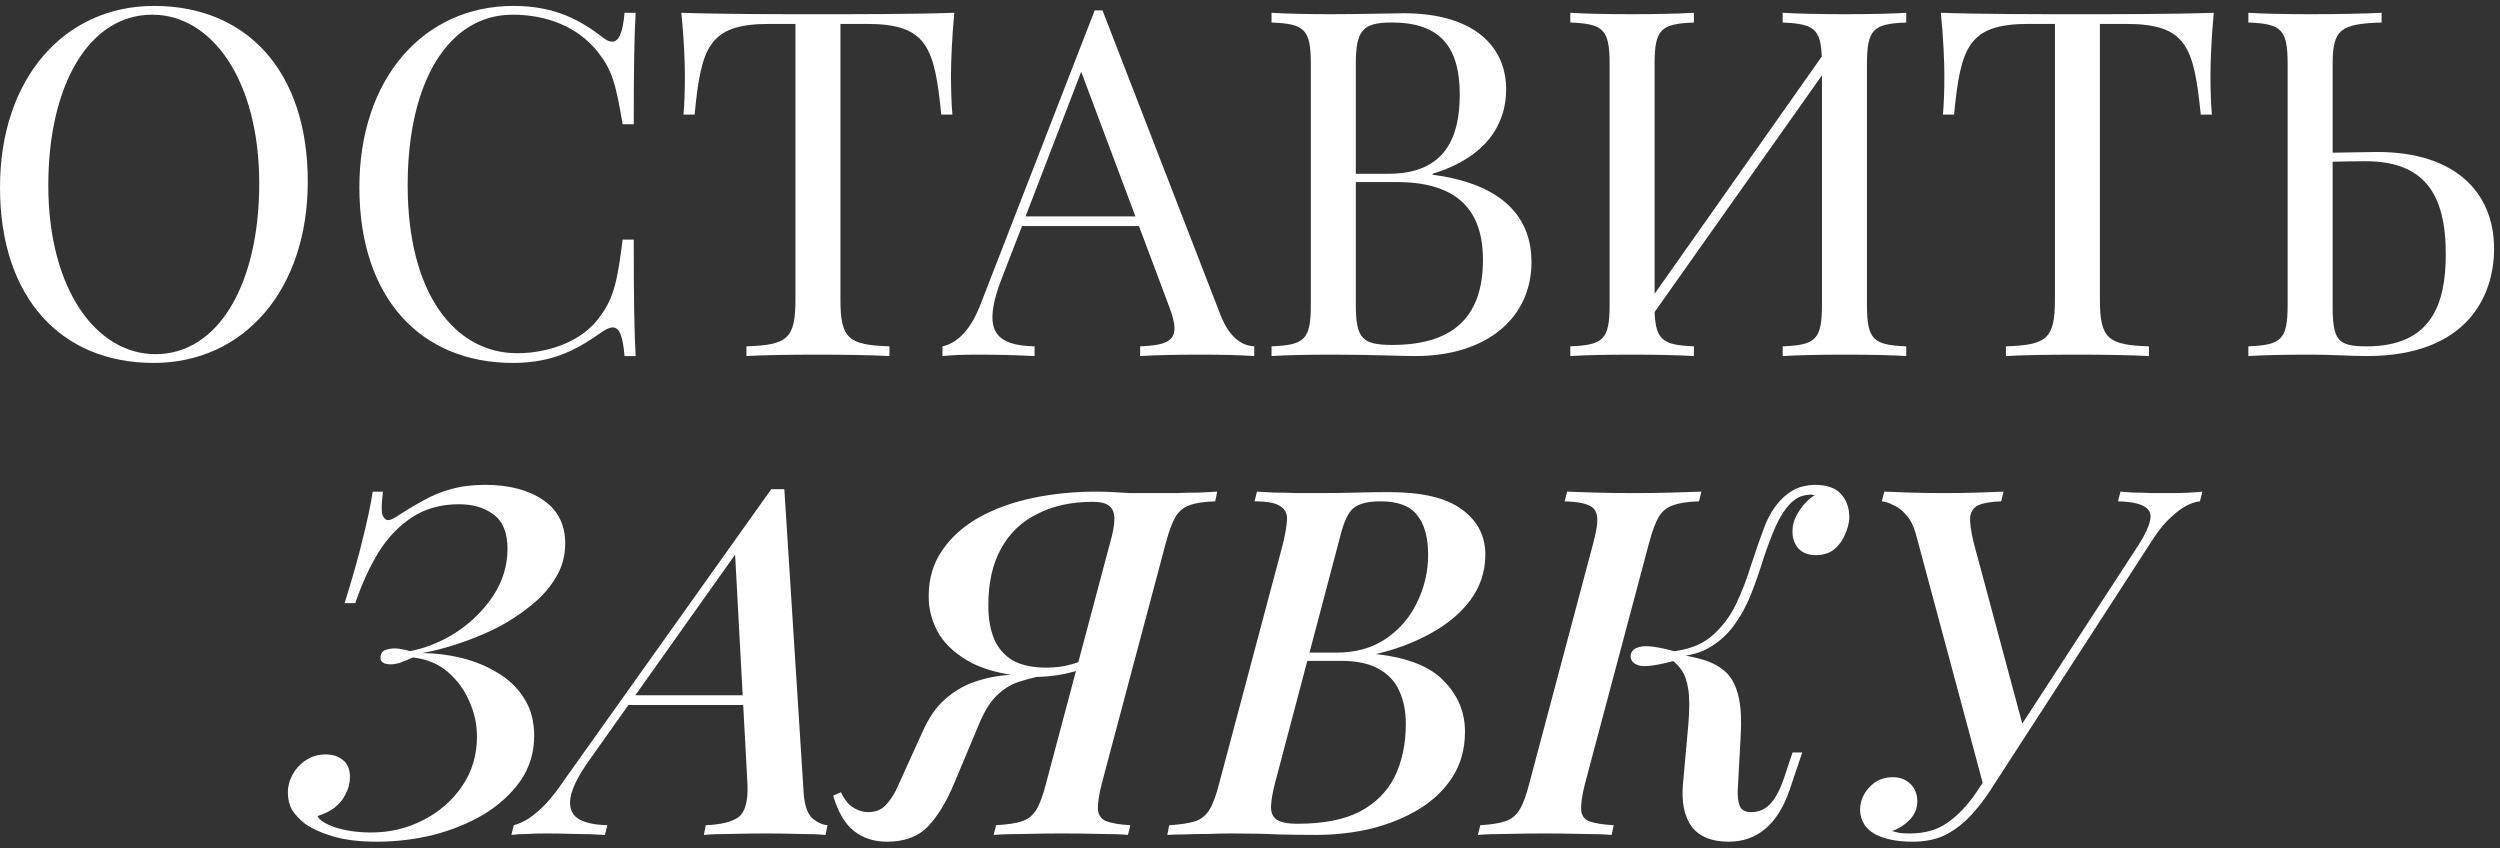
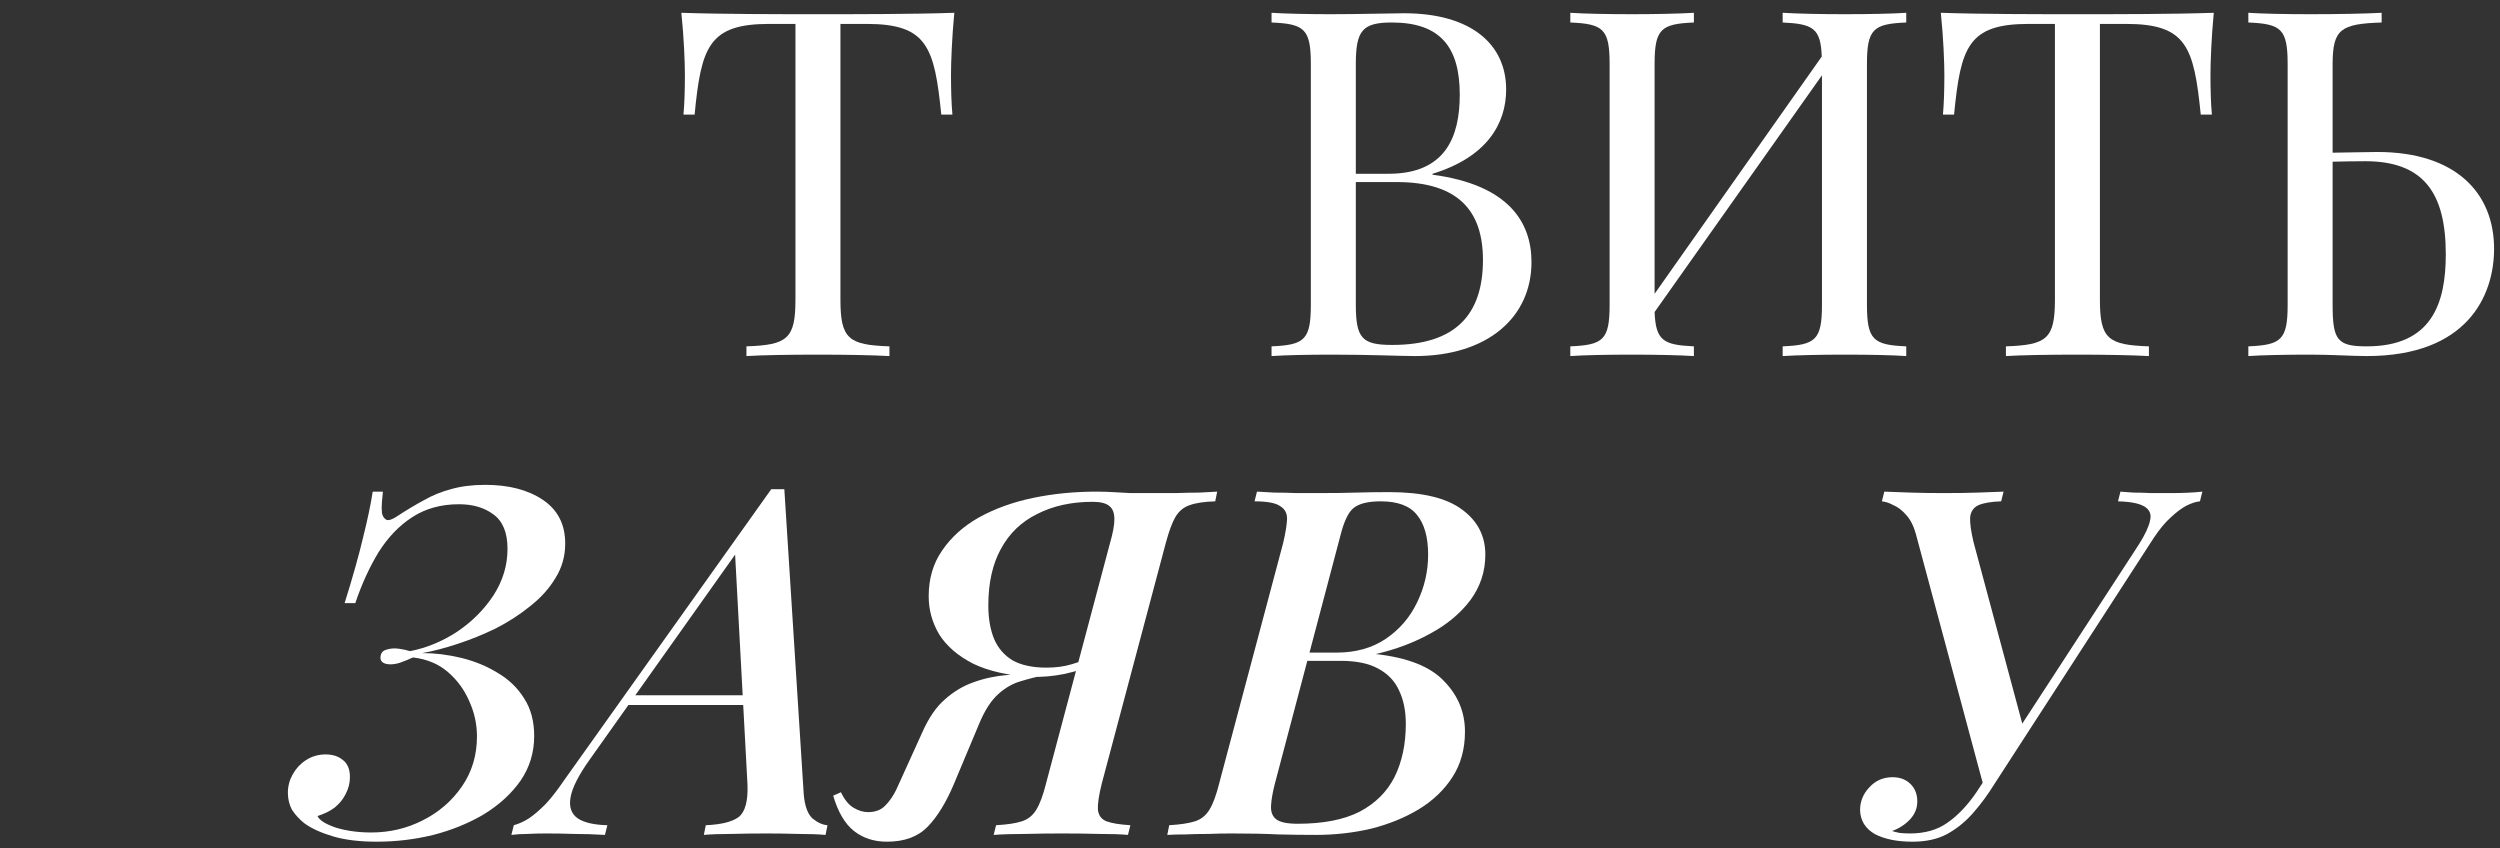
<svg xmlns="http://www.w3.org/2000/svg" width="330" height="112" viewBox="0 0 330 112" fill="none">
  <rect x="0" y="0" width="330" height="112" fill="#333333" stroke="none" />
  <path d="M252.121 110.016C254.084 110.016 255.727 109.547 257.049 108.608C258.415 107.669 259.695 106.325 260.889 104.576C262.084 102.784 263.449 100.693 264.985 98.304C264.985 98.304 265.241 98.304 265.753 98.304C266.308 98.304 266.585 98.304 266.585 98.304C265.433 100.053 264.367 101.717 263.385 103.296C262.447 104.832 261.444 106.197 260.377 107.392C259.353 108.544 258.201 109.461 256.921 110.144C255.684 110.784 254.191 111.104 252.441 111.104C250.393 111.104 248.729 110.763 247.449 110.08C246.212 109.355 245.572 108.309 245.529 106.944C245.529 105.792 245.935 104.789 246.745 103.936C247.556 103.04 248.58 102.592 249.817 102.592C250.756 102.592 251.524 102.869 252.121 103.424C252.719 103.979 253.039 104.704 253.081 105.6C253.124 106.581 252.804 107.435 252.121 108.16C251.481 108.843 250.692 109.355 249.753 109.696C250.009 109.781 250.351 109.867 250.777 109.952C251.247 109.995 251.695 110.016 252.121 110.016ZM262.809 104.192L261.913 104.064L252.889 70.464C252.591 69.397 252.164 68.565 251.609 67.968C251.097 67.371 250.543 66.944 249.945 66.688C249.391 66.389 248.879 66.219 248.409 66.176L248.729 64.896C249.668 64.939 250.841 64.981 252.249 65.024C253.7 65.067 255.108 65.088 256.473 65.088C258.223 65.088 259.737 65.067 261.017 65.024C262.34 64.981 263.492 64.939 264.473 64.896L264.153 66.176C262.831 66.219 261.828 66.389 261.145 66.688C260.505 66.987 260.143 67.52 260.057 68.288C260.015 69.013 260.164 70.101 260.505 71.552L267.225 96.576L262.297 102.656L282.329 71.872C283.14 70.592 283.631 69.547 283.801 68.736C284.015 67.925 283.78 67.307 283.097 66.88C282.415 66.453 281.241 66.219 279.577 66.176L279.897 64.896C280.324 64.939 280.9 64.981 281.625 65.024C282.351 65.024 283.14 65.045 283.993 65.088C284.847 65.088 285.657 65.088 286.425 65.088C288.132 65.088 289.561 65.024 290.713 64.896L290.393 66.176C289.881 66.219 289.284 66.411 288.601 66.752C287.961 67.093 287.279 67.605 286.553 68.288C285.828 68.928 285.081 69.824 284.313 70.976L262.809 104.192Z" fill="white" />
-   <path d="M209.224 103.424C208.84 104.96 208.669 106.112 208.712 106.88C208.755 107.648 209.117 108.16 209.8 108.416C210.483 108.672 211.549 108.843 213 108.928L212.744 110.208C211.72 110.123 210.397 110.08 208.776 110.08C207.197 110.037 205.597 110.016 203.976 110.016C202.184 110.016 200.499 110.037 198.92 110.08C197.384 110.08 196.104 110.123 195.08 110.208L195.4 108.928C196.808 108.843 197.896 108.672 198.664 108.416C199.475 108.16 200.115 107.648 200.584 106.88C201.053 106.112 201.48 104.96 201.864 103.424L210.312 71.68C210.739 70.101 210.909 68.949 210.824 68.224C210.739 67.456 210.355 66.944 209.672 66.688C209.032 66.389 207.987 66.219 206.536 66.176L206.856 64.896C207.795 64.939 209.053 64.981 210.632 65.024C212.253 65.067 213.96 65.088 215.752 65.088C217.373 65.088 218.973 65.067 220.552 65.024C222.131 64.981 223.475 64.939 224.584 64.896L224.264 66.176C222.813 66.219 221.683 66.389 220.872 66.688C220.061 66.944 219.421 67.456 218.952 68.224C218.525 68.949 218.099 70.101 217.672 71.68L209.224 103.424ZM231.176 107.2C232.2 107.2 233.053 106.816 233.736 106.048C234.419 105.28 235.016 104.128 235.528 102.592L236.616 99.328H237.896L236.232 104.256C235.421 106.603 234.333 108.331 232.968 109.44C231.645 110.549 230.045 111.104 228.168 111.104C225.949 111.104 224.328 110.443 223.304 109.12C222.323 107.755 221.939 105.877 222.152 103.488L222.856 95.68C223.027 93.675 223.027 92.117 222.856 91.008C222.685 89.899 222.387 89.045 221.96 88.448C221.576 87.851 221.021 87.317 220.296 86.848L220.424 86.208C222.045 86.421 223.453 86.699 224.648 87.04C225.885 87.381 226.909 87.915 227.72 88.64C228.531 89.365 229.107 90.411 229.448 91.776C229.789 93.099 229.896 94.891 229.768 97.152L229.384 104.256C229.341 105.109 229.427 105.813 229.64 106.368C229.853 106.923 230.365 107.2 231.176 107.2ZM221.192 87.168C218.888 87.808 217.309 88.043 216.456 87.872C215.645 87.659 215.24 87.232 215.24 86.592C215.283 85.952 215.709 85.547 216.52 85.376C217.331 85.163 218.888 85.376 221.192 86.016V87.168ZM236.424 66.368C235.656 67.136 234.973 68.181 234.376 69.504C233.821 70.784 233.288 72.192 232.776 73.728C232.307 75.264 231.773 76.8 231.176 78.336C230.579 79.872 229.811 81.28 228.872 82.56C227.976 83.797 226.845 84.8 225.48 85.568C224.115 86.336 222.408 86.699 220.36 86.656L220.488 86.016C222.749 85.803 224.541 85.141 225.864 84.032C227.229 82.88 228.317 81.472 229.128 79.808C229.939 78.101 230.621 76.331 231.176 74.496C231.773 72.661 232.371 70.955 232.968 69.376C233.608 67.797 234.44 66.539 235.464 65.6C236.189 64.96 236.893 64.533 237.576 64.32C238.301 64.107 238.963 64 239.56 64C241.181 64 242.355 64.427 243.08 65.28C243.805 66.133 244.147 67.2 244.104 68.48C244.061 69.12 243.869 69.824 243.528 70.592C243.229 71.317 242.76 71.957 242.12 72.512C241.48 73.024 240.669 73.28 239.688 73.28C238.664 73.28 237.875 72.96 237.32 72.32C236.808 71.68 236.573 70.912 236.616 70.016C236.616 69.205 236.893 68.373 237.448 67.52C238.003 66.624 238.707 65.899 239.56 65.344C239.475 65.344 239.389 65.344 239.304 65.344C239.261 65.301 239.176 65.28 239.048 65.28C238.408 65.323 237.896 65.429 237.512 65.6C237.171 65.771 236.808 66.027 236.424 66.368Z" fill="white" />
  <path d="M183.392 64.96C187.744 64.96 190.944 65.728 192.992 67.264C195.04 68.757 196.064 70.741 196.064 73.216C196.064 75.435 195.403 77.44 194.08 79.232C192.757 80.981 190.987 82.453 188.768 83.648C186.592 84.843 184.203 85.739 181.6 86.336C185.824 86.805 188.832 88 190.624 89.92C192.459 91.797 193.376 94.016 193.376 96.576C193.376 98.88 192.821 100.885 191.712 102.592C190.645 104.256 189.173 105.664 187.296 106.816C185.461 107.925 183.371 108.779 181.024 109.376C178.677 109.931 176.224 110.208 173.664 110.208C172.128 110.208 170.485 110.187 168.736 110.144C167.029 110.059 164.981 110.016 162.592 110.016C161.568 110.016 160.523 110.037 159.456 110.08C158.389 110.08 157.387 110.101 156.448 110.144C155.509 110.144 154.72 110.165 154.08 110.208L154.336 108.928C155.787 108.843 156.917 108.672 157.728 108.416C158.539 108.16 159.179 107.648 159.648 106.88C160.117 106.112 160.544 104.96 160.928 103.424L169.376 71.68C169.675 70.4 169.845 69.376 169.888 68.608C169.931 67.797 169.632 67.2 168.992 66.816C168.395 66.389 167.264 66.176 165.6 66.176L165.92 64.896C166.56 64.939 167.328 64.981 168.224 65.024C169.163 65.024 170.144 65.045 171.168 65.088C172.235 65.088 173.259 65.088 174.24 65.088C175.904 65.088 177.461 65.067 178.912 65.024C180.363 64.981 181.856 64.96 183.392 64.96ZM171.296 87.232L171.552 86.144H176.416C178.933 86.144 181.088 85.547 182.88 84.352C184.715 83.115 186.101 81.515 187.04 79.552C188.021 77.547 188.512 75.435 188.512 73.216C188.512 70.912 188.021 69.163 187.04 67.968C186.101 66.773 184.501 66.176 182.24 66.176C180.576 66.176 179.381 66.475 178.656 67.072C177.973 67.627 177.397 68.843 176.928 70.72L168.288 103.424C167.989 104.576 167.819 105.557 167.776 106.368C167.733 107.179 167.968 107.776 168.48 108.16C168.992 108.544 169.931 108.736 171.296 108.736C174.667 108.736 177.397 108.203 179.488 107.136C181.579 106.027 183.115 104.491 184.096 102.528C185.077 100.523 185.568 98.197 185.568 95.552C185.568 93.845 185.269 92.373 184.672 91.136C184.117 89.899 183.2 88.939 181.92 88.256C180.683 87.573 179.04 87.232 176.992 87.232H171.296Z" fill="white" />
  <path d="M146.523 71.68C146.907 70.357 147.099 69.312 147.099 68.544C147.099 67.733 146.885 67.157 146.459 66.816C146.032 66.432 145.285 66.24 144.219 66.24C141.445 66.24 139.013 66.773 136.923 67.84C134.832 68.864 133.232 70.4 132.123 72.448C131.013 74.453 130.459 76.949 130.459 79.936C130.459 81.643 130.715 83.115 131.227 84.352C131.739 85.547 132.549 86.485 133.659 87.168C134.811 87.808 136.304 88.128 138.139 88.128C139.376 88.128 140.485 87.979 141.467 87.68C142.448 87.381 143.429 87.061 144.411 86.72L144.475 87.808C143.323 88.235 142 88.619 140.507 88.96C139.013 89.259 137.563 89.387 136.155 89.344C133.083 89.173 130.523 88.597 128.475 87.616C126.469 86.592 124.976 85.312 123.995 83.776C123.056 82.197 122.587 80.512 122.587 78.72C122.587 76.373 123.184 74.347 124.379 72.64C125.573 70.891 127.195 69.44 129.243 68.288C131.333 67.136 133.701 66.283 136.347 65.728C138.992 65.173 141.787 64.896 144.731 64.896C145.456 64.896 146.181 64.917 146.907 64.96C147.632 65.003 148.4 65.045 149.211 65.088C150.064 65.088 150.96 65.088 151.899 65.088C153.051 65.088 154.16 65.088 155.227 65.088C156.336 65.045 157.36 65.024 158.299 65.024C159.237 64.981 160.027 64.939 160.667 64.896L160.411 66.176C158.96 66.219 157.829 66.389 157.019 66.688C156.251 66.944 155.632 67.456 155.163 68.224C154.736 68.949 154.309 70.101 153.883 71.68L145.435 103.424C145.051 104.96 144.88 106.112 144.923 106.88C145.008 107.648 145.392 108.16 146.075 108.416C146.757 108.672 147.803 108.843 149.211 108.928L148.891 110.208C147.995 110.123 146.757 110.08 145.179 110.08C143.6 110.037 141.915 110.016 140.123 110.016C138.544 110.016 136.944 110.037 135.323 110.08C133.701 110.08 132.315 110.123 131.163 110.208L131.483 108.928C132.976 108.843 134.107 108.672 134.875 108.416C135.685 108.16 136.325 107.648 136.795 106.88C137.264 106.112 137.691 104.96 138.075 103.424L146.523 71.68ZM111.003 104.576C111.472 105.557 112.027 106.24 112.667 106.624C113.307 107.008 113.947 107.2 114.587 107.2C115.525 107.2 116.272 106.923 116.827 106.368C117.381 105.813 117.872 105.109 118.299 104.256L121.755 96.64C122.608 94.72 123.611 93.269 124.763 92.288C125.915 91.264 127.173 90.517 128.539 90.048C129.947 89.536 131.461 89.216 133.083 89.088C134.747 88.917 136.496 88.747 138.331 88.576L138.075 89.088C136.965 89.301 135.856 89.579 134.747 89.92C133.68 90.219 132.677 90.795 131.739 91.648C130.8 92.501 129.968 93.803 129.243 95.552L125.915 103.488C124.891 105.92 123.739 107.797 122.459 109.12C121.179 110.443 119.387 111.104 117.083 111.104C115.376 111.104 113.925 110.635 112.731 109.696C111.536 108.757 110.619 107.2 109.979 105.024L111.003 104.576Z" fill="white" />
  <path d="M77.868 100.224C76.375 102.315 75.521 104 75.308 105.28C75.095 106.518 75.415 107.435 76.268 108.032C77.121 108.587 78.423 108.886 80.172 108.928L79.852 110.208C78.444 110.123 77.1 110.08 75.82 110.08C74.54 110.038 73.324 110.016 72.172 110.016C71.148 110.016 70.295 110.038 69.612 110.08C68.887 110.08 68.183 110.123 67.5 110.208L67.82 108.928C68.46 108.758 69.121 108.459 69.804 108.032C70.444 107.606 71.169 106.987 71.98 106.176C72.748 105.366 73.58 104.299 74.476 102.976L101.804 64.576C102.103 64.576 102.38 64.576 102.636 64.576C102.935 64.576 103.233 64.576 103.532 64.576L106.092 104.832C106.22 106.368 106.604 107.435 107.244 108.032C107.927 108.587 108.588 108.886 109.228 108.928L108.972 110.208C108.033 110.123 106.839 110.08 105.388 110.08C103.937 110.038 102.551 110.016 101.228 110.016C99.564 110.016 97.985 110.038 96.492 110.08C94.999 110.08 93.804 110.123 92.908 110.208L93.164 108.928C95.212 108.843 96.663 108.48 97.516 107.84C98.369 107.158 98.753 105.728 98.668 103.552L97.004 72.64L98.028 71.808L77.868 100.224ZM83.308 91.776H101.996L101.484 93.056H82.156L83.308 91.776Z" fill="white" />
  <path d="M49.008 109.888C51.44 109.888 53.701 109.355 55.792 108.288C57.925 107.221 59.653 105.728 60.976 103.808C62.299 101.888 62.96 99.691 62.96 97.216C62.96 95.595 62.619 94.037 61.936 92.544C61.296 91.051 60.357 89.771 59.12 88.704C57.883 87.637 56.347 86.997 54.512 86.784C53.957 87.04 53.381 87.275 52.784 87.488C52.229 87.659 51.717 87.723 51.248 87.68C50.523 87.595 50.181 87.275 50.224 86.72C50.267 86.208 50.523 85.888 50.992 85.76C51.504 85.589 52.059 85.547 52.656 85.632C53.253 85.717 53.744 85.824 54.128 85.952C56.304 85.525 58.373 84.672 60.336 83.392C62.299 82.069 63.899 80.469 65.136 78.592C66.373 76.672 66.992 74.624 66.992 72.448C66.992 70.315 66.373 68.8 65.136 67.904C63.941 67.008 62.427 66.56 60.592 66.56C58.203 66.56 56.133 67.136 54.384 68.288C52.677 69.397 51.205 70.933 49.968 72.896C48.773 74.859 47.749 77.099 46.896 79.616H45.488C46.555 76.203 47.365 73.323 47.92 70.976C48.517 68.587 48.944 66.56 49.2 64.896H50.544C50.501 65.237 50.459 65.685 50.416 66.24C50.373 66.752 50.373 67.243 50.416 67.712C50.501 68.139 50.693 68.437 50.992 68.608C51.291 68.736 51.76 68.587 52.4 68.16C53.637 67.349 54.811 66.645 55.92 66.048C57.029 65.408 58.224 64.917 59.504 64.576C60.827 64.192 62.341 64 64.048 64C67.163 64 69.701 64.661 71.664 65.984C73.627 67.307 74.608 69.227 74.608 71.744C74.608 73.408 74.181 74.923 73.328 76.288C72.517 77.653 71.408 78.891 70 80C68.635 81.109 67.12 82.091 65.456 82.944C63.792 83.755 62.107 84.437 60.4 84.992C58.736 85.547 57.179 85.952 55.728 86.208C57.435 86.208 59.163 86.421 60.912 86.848C62.661 87.275 64.261 87.936 65.712 88.832C67.163 89.685 68.315 90.795 69.168 92.16C70.064 93.525 70.512 95.189 70.512 97.152C70.512 99.328 69.915 101.291 68.72 103.04C67.525 104.747 65.925 106.219 63.92 107.456C61.915 108.651 59.675 109.568 57.2 110.208C54.768 110.805 52.272 111.104 49.712 111.104C47.451 111.104 45.531 110.869 43.952 110.4C42.373 109.931 41.115 109.355 40.176 108.672C39.536 108.16 39.003 107.584 38.576 106.944C38.192 106.261 38 105.493 38 104.64C38 103.787 38.213 102.976 38.64 102.208C39.067 101.44 39.643 100.821 40.368 100.352C41.136 99.84 42.011 99.584 42.992 99.584C43.931 99.584 44.699 99.84 45.296 100.352C45.893 100.821 46.192 101.568 46.192 102.592C46.192 103.36 46 104.107 45.616 104.832C45.275 105.515 44.784 106.112 44.144 106.624C43.504 107.093 42.757 107.456 41.904 107.712C42.16 108.267 42.971 108.779 44.336 109.248C45.744 109.675 47.301 109.888 49.008 109.888Z" fill="white" />
  <path d="M313.812 20.062C324.125 20.062 329.219 25.438 329.219 32.844C329.219 39.062 325.656 47 312.406 47C310.406 47 307.906 46.812 304.969 46.812C301.656 46.812 298.562 46.875 296.781 47V45.719C301.125 45.531 301.969 44.875 301.969 40.219V8.469C301.969 3.812 301.125 3.156 296.781 2.969V1.688C298.562 1.812 301.656 1.875 304.969 1.875C308.438 1.875 312.156 1.812 314.375 1.688V2.969C309 3.156 307.906 3.812 307.906 8.469V20.156C310.5 20.125 312.75 20.062 313.812 20.062ZM312.406 45.719C320.969 45.719 322.844 40.094 322.844 33.562C322.844 25.5 319.938 21.281 312.219 21.281C310.906 21.281 309.344 21.312 307.906 21.344V40.219C307.906 44.875 308.5 45.719 312.406 45.719Z" fill="white" />
  <path d="M292.219 1.688C291.906 4.938 291.781 8.281 291.781 9.875C291.781 11.938 291.844 13.781 291.969 15.125H290.5C289.594 6.219 288.656 3.156 280.656 3.156H277.188V39.562C277.188 44.75 278.281 45.531 283.656 45.719V47C281.406 46.875 277.719 46.812 274.25 46.812C270.406 46.812 266.812 46.875 264.781 47V45.719C270.156 45.531 271.25 44.75 271.25 39.562V3.156H267.781C259.781 3.156 258.812 6.219 257.938 15.125H256.469C256.594 13.781 256.656 11.938 256.656 9.875C256.656 8.281 256.531 4.938 256.188 1.688C261.5 1.875 269 1.875 274.25 1.875C279.5 1.875 286.906 1.875 292.219 1.688Z" fill="white" />
  <path d="M251.625 1.688V2.969C247.281 3.156 246.438 3.812 246.438 8.469V40.219C246.438 44.875 247.281 45.531 251.625 45.719V47C249.844 46.875 246.781 46.812 243.438 46.812C240.5 46.812 237.312 46.875 235.312 47V45.719C239.656 45.531 240.5 44.875 240.5 40.219V9.938L218.406 41.188C218.562 44.969 219.562 45.531 223.594 45.719V47C221.625 46.875 218.406 46.812 215.469 46.812C212.156 46.812 209.062 46.875 207.281 47V45.719C211.625 45.531 212.469 44.875 212.469 40.219V8.469C212.469 3.812 211.625 3.156 207.281 2.969V1.688C209.062 1.812 212.156 1.875 215.469 1.875C218.406 1.875 221.625 1.812 223.594 1.688V2.969C219.25 3.156 218.406 3.812 218.406 8.469V38.781L240.469 7.469C240.344 3.719 239.312 3.156 235.312 2.969V1.688C237.312 1.812 240.5 1.875 243.438 1.875C246.781 1.875 249.844 1.812 251.625 1.688Z" fill="white" />
  <path d="M189.094 22.938V23.062C199.219 24.406 202.156 29.406 202.156 34.594C202.156 41.875 196.375 47 186.781 47C184.875 47 181.031 46.812 175.781 46.812C172.781 46.812 169.625 46.875 167.844 47V45.719C172.188 45.531 173.031 44.875 173.031 40.219V8.469C173.031 3.812 172.188 3.156 167.844 2.969V1.688C169.625 1.812 172.844 1.875 175.656 1.875C179.688 1.875 183.781 1.75 185.312 1.75C194.281 1.75 198.812 5.906 198.812 11.812C198.812 16.344 196.25 20.75 189.094 22.938ZM183.719 2.969C179.812 2.969 178.969 4.062 178.969 8.469V22.938H183.281C190.812 22.938 192.688 18.062 192.688 12.5C192.688 6.219 190.125 2.969 183.719 2.969ZM183.781 45.531C192.156 45.531 195.75 41.5 195.75 34.312C195.75 27.812 192.469 24.031 184.344 24.031H178.969V40.219C178.969 44.688 179.812 45.531 183.781 45.531Z" fill="white" />
-   <path d="M145.531 1.375L161.125 41.625C162.406 44.875 164.219 45.656 165.562 45.719V47C163.812 46.875 161.125 46.812 158.688 46.812C155.375 46.812 152.312 46.875 150.5 47V45.719C153.594 45.594 155.031 45.125 155.031 43.344C155.031 42.594 154.781 41.625 154.281 40.344L150.344 29.844H134.906L132.281 36.625C131.406 38.844 131 40.562 131 41.875C131 44.656 132.906 45.625 136.562 45.719V47C134.125 46.875 131.438 46.812 129.188 46.812C127.031 46.812 125.688 46.875 124.406 47V45.719C126.062 45.344 127.969 44 129.438 40.156L144.5 1.375H145.531ZM149.875 28.562L142.719 9.469L135.375 28.562H149.875Z" fill="white" />
  <path d="M125.969 1.688C125.656 4.938 125.531 8.281 125.531 9.875C125.531 11.938 125.594 13.781 125.719 15.125H124.25C123.344 6.219 122.406 3.156 114.406 3.156H110.938V39.562C110.938 44.75 112.031 45.531 117.406 45.719V47C115.156 46.875 111.469 46.812 108 46.812C104.156 46.812 100.562 46.875 98.531 47V45.719C103.906 45.531 105 44.75 105 39.562V3.156H101.531C93.531 3.156 92.562 6.219 91.688 15.125H90.219C90.344 13.781 90.406 11.938 90.406 9.875C90.406 8.281 90.281 4.938 89.938 1.688C95.25 1.875 102.75 1.875 108 1.875C113.25 1.875 120.656 1.875 125.969 1.688Z" fill="white" />
-   <path d="M67.781 0.781C73.406 0.781 76.75 2.781 79.562 4.938C80.031 5.312 80.438 5.5 80.812 5.5C81.688 5.5 82.219 4.312 82.438 1.688H83.906C83.719 4.812 83.656 8.969 83.656 16.406H82.188C81.281 10.969 80.781 9.25 78.969 6.938C76.281 3.469 72.062 1.938 67.656 1.938C59.312 1.938 53.812 10.594 53.812 24.469C53.812 38.75 60.031 46.625 68.281 46.625C72.125 46.625 76.812 45.219 79.219 41.75C81.094 39.25 81.531 36.812 82.188 31.625H83.656C83.656 39.375 83.719 43.75 83.906 47H82.438C82.219 44.375 81.781 43.219 80.875 43.219C80.531 43.219 80.094 43.406 79.562 43.75C76.406 45.969 73.219 47.906 67.719 47.906C55.562 47.906 47.438 39.375 47.438 24.719C47.438 10.406 55.875 0.781 67.781 0.781Z" fill="white" />
-   <path d="M20.344 0.781C32.5 0.781 40.625 9.312 40.625 23.969C40.625 38.281 32.188 47.906 20.281 47.906C8.125 47.906 0 39.375 0 24.719C0 10.406 8.438 0.781 20.344 0.781ZM20.094 1.938C11.75 1.938 6.375 11.219 6.375 24.469C6.375 38.094 12.656 46.75 20.531 46.75C28.844 46.75 34.219 37.469 34.219 24.219C34.219 10.594 27.969 1.938 20.094 1.938Z" fill="white" />
</svg>